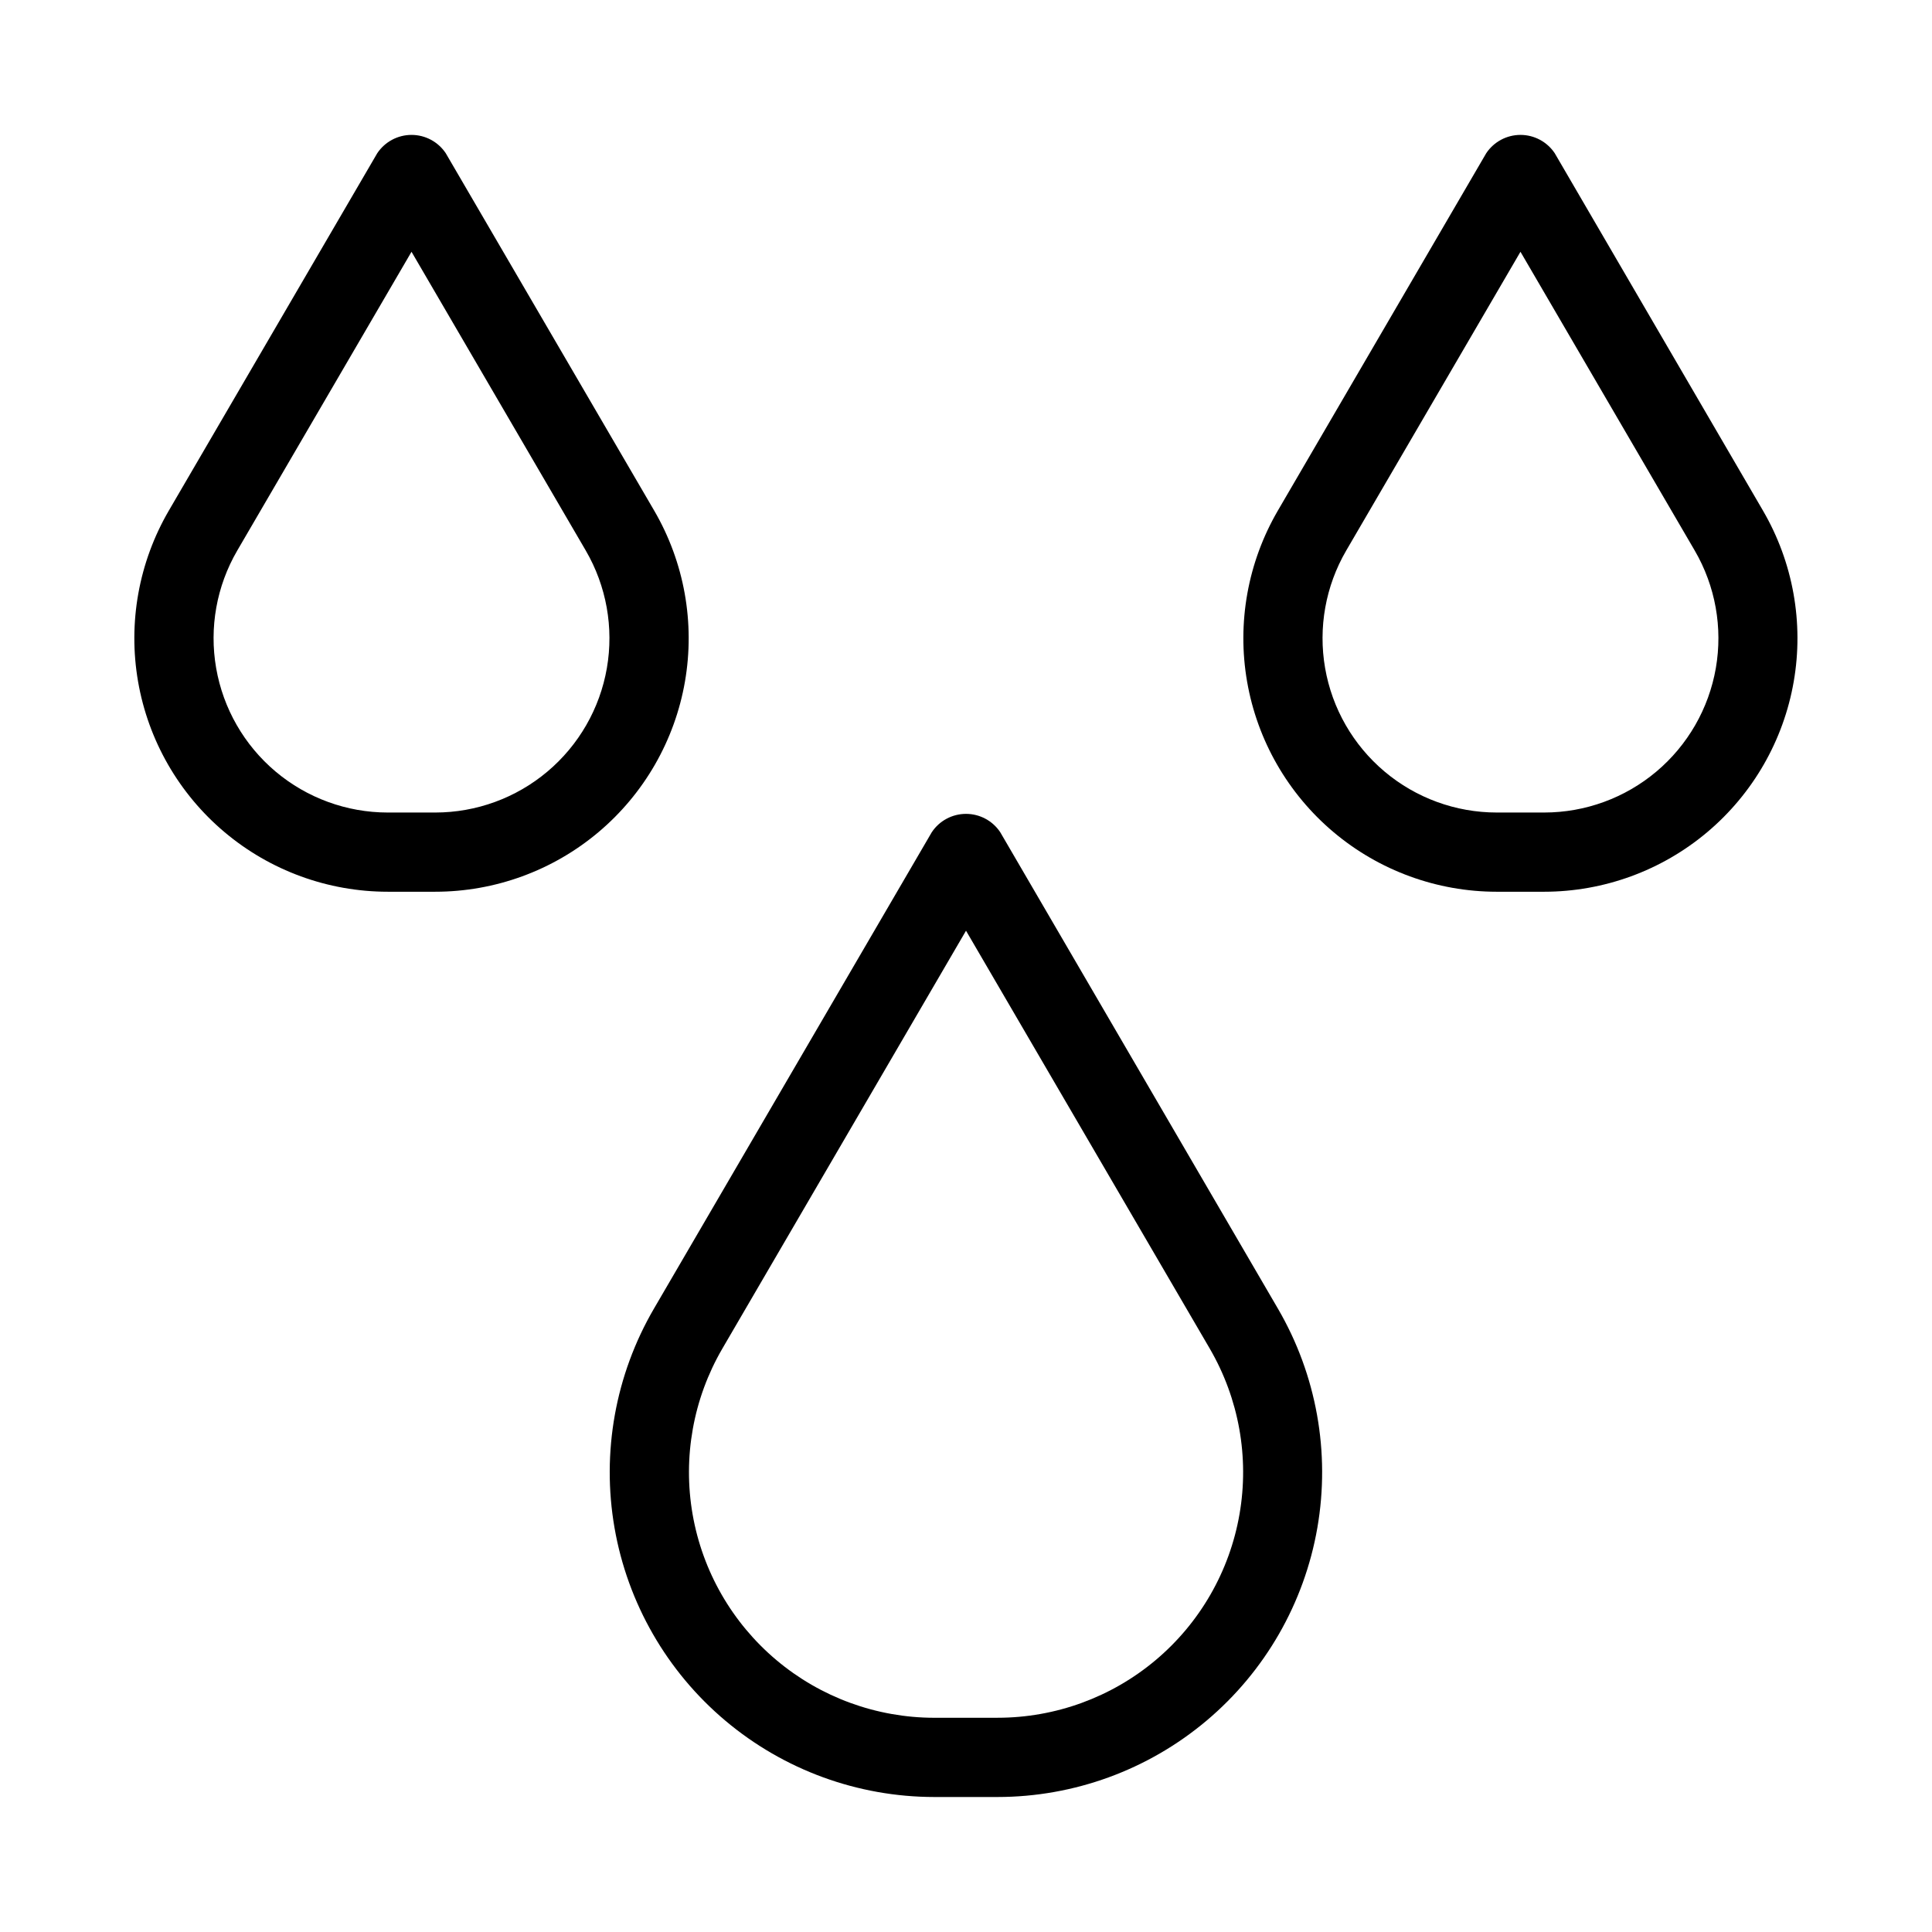
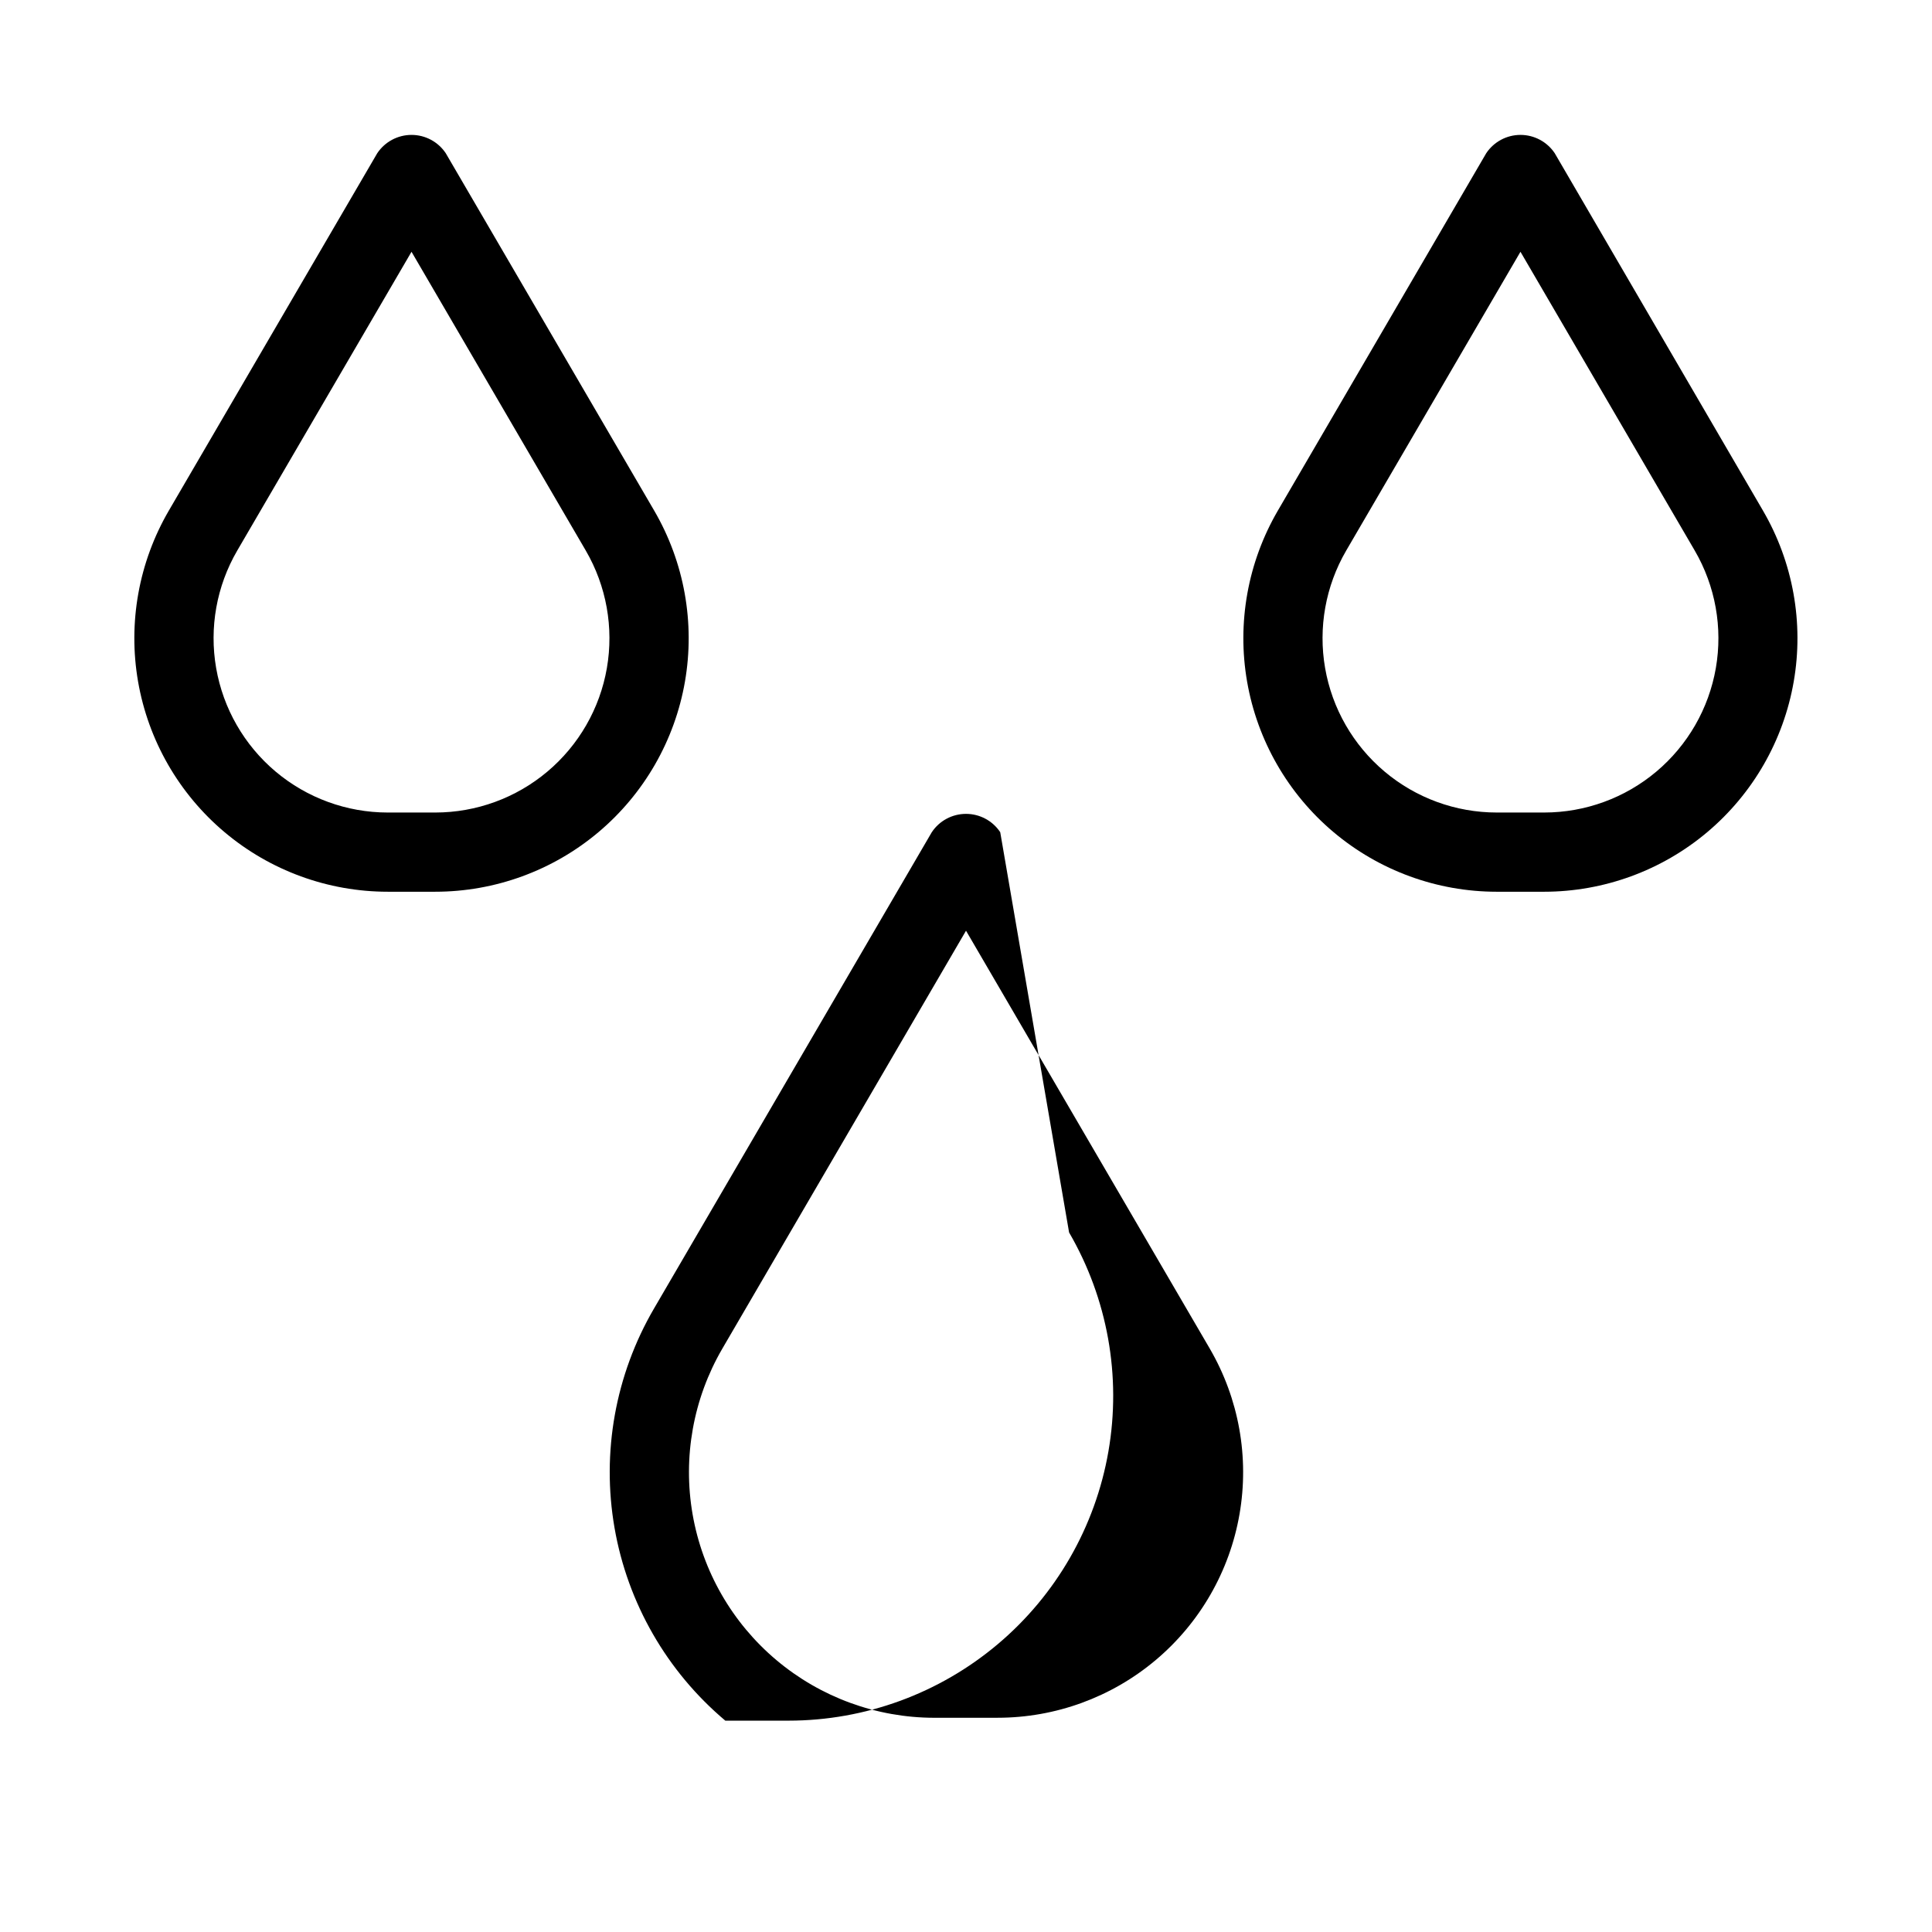
<svg xmlns="http://www.w3.org/2000/svg" fill="#000000" width="800px" height="800px" version="1.1" viewBox="144 144 512 512">
-   <path d="m409.07 364.54c-2.019-3.035-5.422-4.856-9.066-4.856s-7.051 1.82-9.07 4.856l-73.66 126.31c-10.195 17.512-13.887 38.059-10.422 58.023s13.863 38.066 29.363 51.117c15.5 13.055 35.105 20.219 55.371 20.234h16.793c20.262-0.016 39.871-7.18 55.371-20.234 15.5-13.051 25.898-31.152 29.363-51.117s-0.227-40.512-10.422-58.023zm-0.672 234.69h-16.793c-15.32-0.012-30.141-5.43-41.859-15.293-11.719-9.867-19.582-23.551-22.203-38.645-2.621-15.09 0.164-30.625 7.867-43.863l64.594-110.78 64.613 110.77v0.004c7.703 13.242 10.488 28.777 7.863 43.871-2.621 15.094-10.488 28.781-22.211 38.645s-26.551 15.277-41.871 15.285zm-161.64-218.91h12.594c15.82-0.004 31.133-5.594 43.238-15.781 12.105-10.188 20.223-24.32 22.93-39.91 2.703-15.586-0.18-31.629-8.145-45.301l-55.254-94.738c-2.023-3.023-5.426-4.84-9.066-4.84-3.641 0-7.043 1.816-9.07 4.84l-55.25 94.738c-7.965 13.672-10.848 29.715-8.145 45.301 2.703 15.59 10.824 29.723 22.93 39.91 12.102 10.188 27.414 15.777 43.238 15.781zm-39.887-90.41 46.184-79.184 46.184 79.184c5.469 9.395 7.449 20.422 5.59 31.137-1.859 10.715-7.441 20.426-15.762 27.43-8.316 7.004-18.84 10.848-29.715 10.852h-12.594c-10.875-0.004-21.398-3.848-29.719-10.852-8.316-7.004-13.898-16.715-15.758-27.43-1.863-10.715 0.117-21.742 5.59-31.137zm404.39-10.496-55.25-94.824c-2.027-3.023-5.43-4.84-9.07-4.84s-7.039 1.816-9.066 4.84l-55.25 94.758c-7.957 13.668-10.84 29.707-8.133 45.289 2.703 15.578 10.82 29.707 22.918 39.895s27.398 15.777 43.215 15.789h12.594c15.816-0.012 31.117-5.602 43.215-15.789s20.215-24.316 22.918-39.895c2.707-15.582-0.176-31.621-8.133-45.289zm-58.02 79.914h-12.598c-10.875-0.004-21.398-3.848-29.715-10.852-8.32-7.004-13.902-16.715-15.762-27.43-1.859-10.715 0.121-21.742 5.594-31.137l46.18-79.184 46.184 79.184c5.473 9.395 7.453 20.422 5.594 31.137-1.863 10.715-7.441 20.426-15.762 27.43-8.32 7.004-18.844 10.848-29.715 10.852z" />
+   <path d="m409.07 364.54c-2.019-3.035-5.422-4.856-9.066-4.856s-7.051 1.82-9.07 4.856l-73.66 126.31c-10.195 17.512-13.887 38.059-10.422 58.023s13.863 38.066 29.363 51.117h16.793c20.262-0.016 39.871-7.18 55.371-20.234 15.5-13.051 25.898-31.152 29.363-51.117s-0.227-40.512-10.422-58.023zm-0.672 234.69h-16.793c-15.32-0.012-30.141-5.43-41.859-15.293-11.719-9.867-19.582-23.551-22.203-38.645-2.621-15.09 0.164-30.625 7.867-43.863l64.594-110.78 64.613 110.77v0.004c7.703 13.242 10.488 28.777 7.863 43.871-2.621 15.094-10.488 28.781-22.211 38.645s-26.551 15.277-41.871 15.285zm-161.64-218.91h12.594c15.82-0.004 31.133-5.594 43.238-15.781 12.105-10.188 20.223-24.32 22.93-39.91 2.703-15.586-0.18-31.629-8.145-45.301l-55.254-94.738c-2.023-3.023-5.426-4.84-9.066-4.84-3.641 0-7.043 1.816-9.07 4.84l-55.25 94.738c-7.965 13.672-10.848 29.715-8.145 45.301 2.703 15.59 10.824 29.723 22.93 39.91 12.102 10.188 27.414 15.777 43.238 15.781zm-39.887-90.41 46.184-79.184 46.184 79.184c5.469 9.395 7.449 20.422 5.59 31.137-1.859 10.715-7.441 20.426-15.762 27.43-8.316 7.004-18.84 10.848-29.715 10.852h-12.594c-10.875-0.004-21.398-3.848-29.719-10.852-8.316-7.004-13.898-16.715-15.758-27.43-1.863-10.715 0.117-21.742 5.59-31.137zm404.39-10.496-55.25-94.824c-2.027-3.023-5.43-4.84-9.07-4.84s-7.039 1.816-9.066 4.84l-55.25 94.758c-7.957 13.668-10.84 29.707-8.133 45.289 2.703 15.578 10.82 29.707 22.918 39.895s27.398 15.777 43.215 15.789h12.594c15.816-0.012 31.117-5.602 43.215-15.789s20.215-24.316 22.918-39.895c2.707-15.582-0.176-31.621-8.133-45.289zm-58.02 79.914h-12.598c-10.875-0.004-21.398-3.848-29.715-10.852-8.32-7.004-13.902-16.715-15.762-27.43-1.859-10.715 0.121-21.742 5.594-31.137l46.18-79.184 46.184 79.184c5.473 9.395 7.453 20.422 5.594 31.137-1.863 10.715-7.441 20.426-15.762 27.43-8.32 7.004-18.844 10.848-29.715 10.852z" />
</svg>